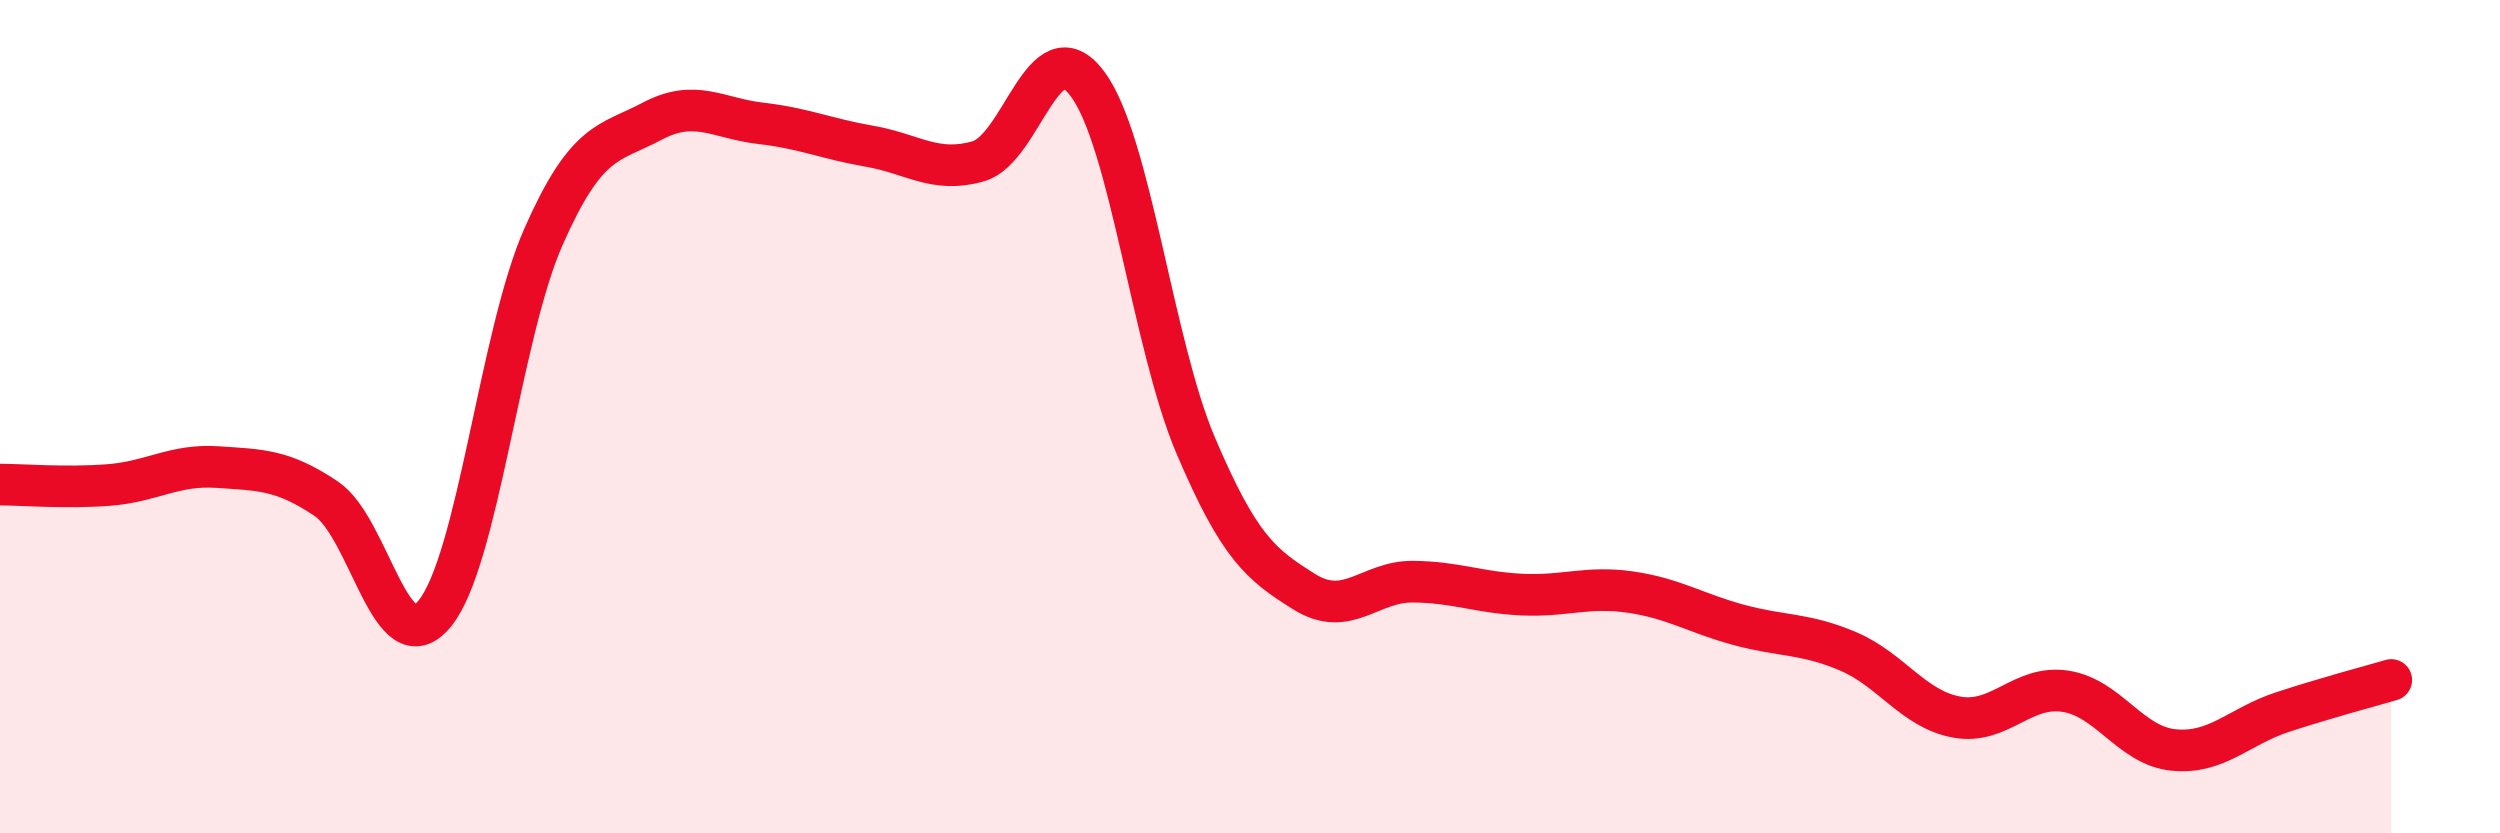
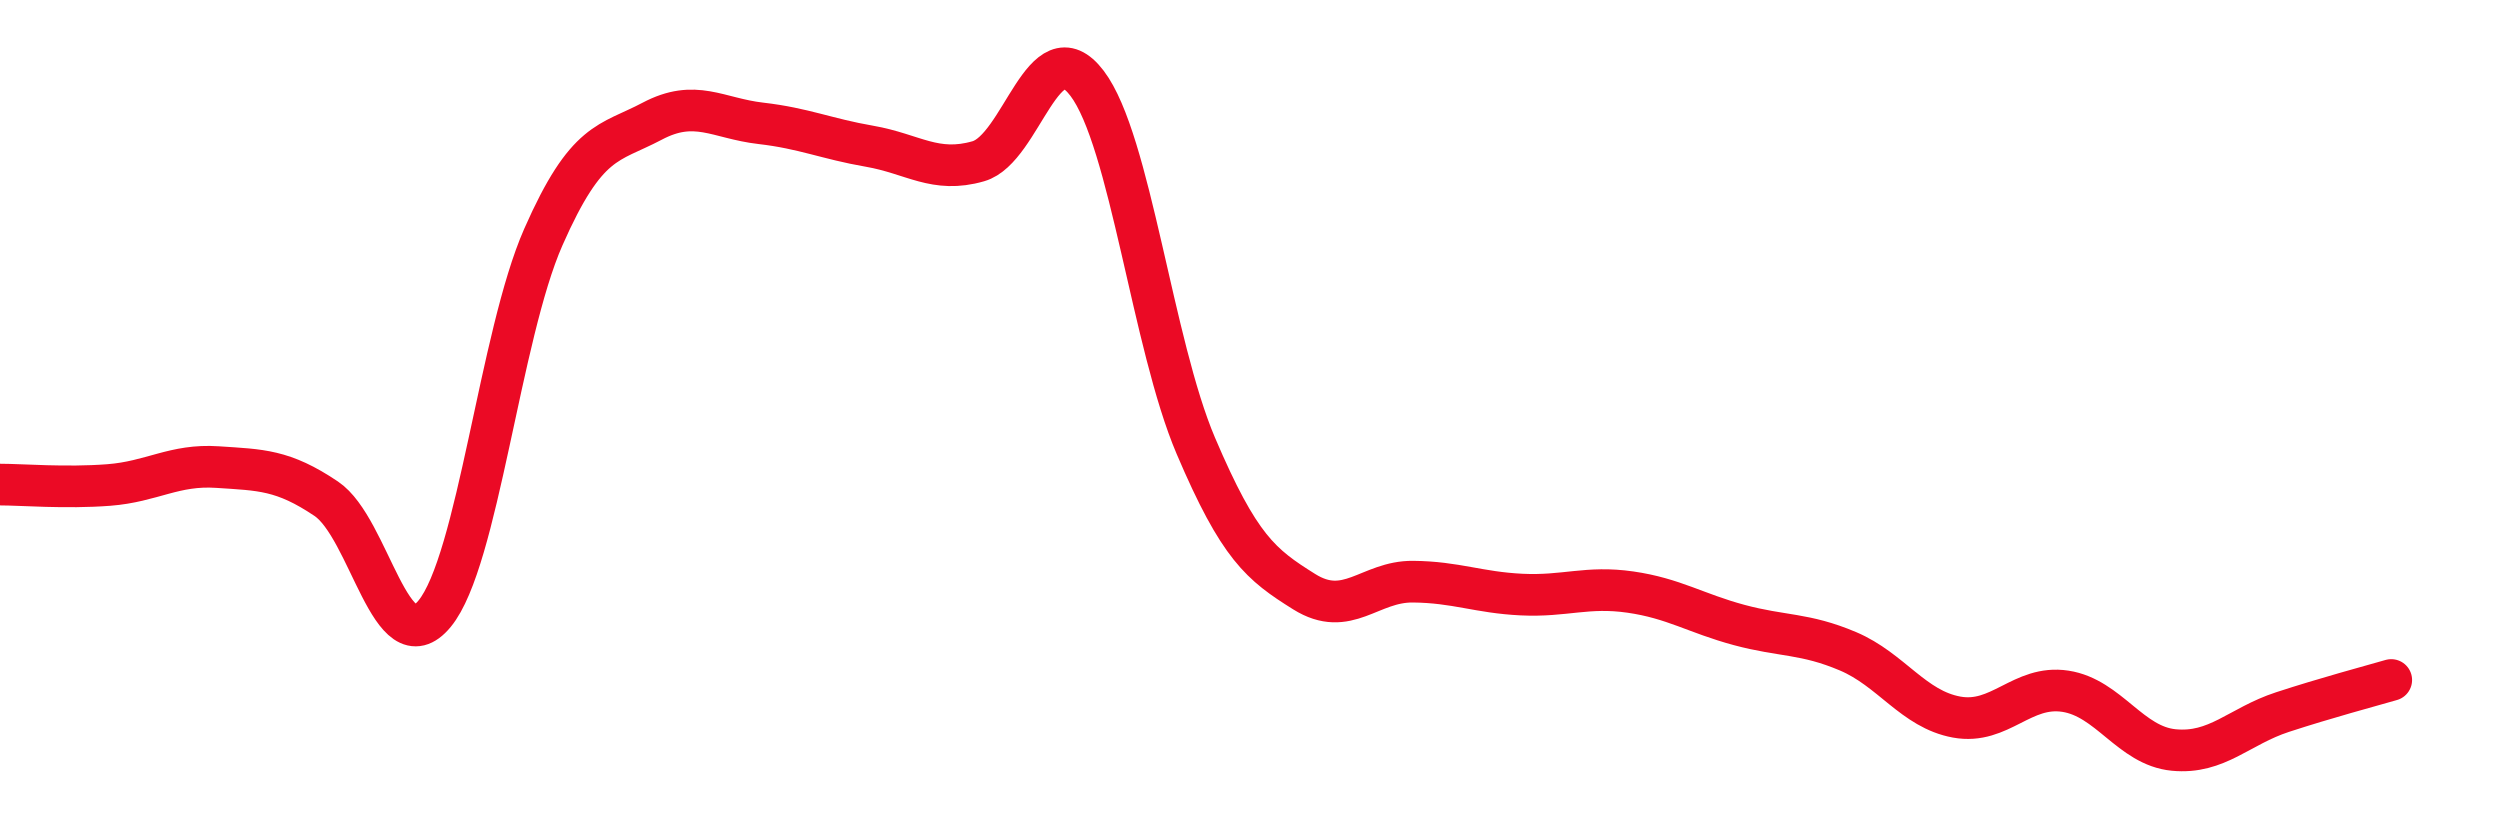
<svg xmlns="http://www.w3.org/2000/svg" width="60" height="20" viewBox="0 0 60 20">
-   <path d="M 0,11.63 C 0.52,11.63 1.57,11.72 2.61,11.64 C 3.65,11.56 4.18,11.14 5.22,11.21 C 6.26,11.28 6.79,11.27 7.83,11.97 C 8.87,12.67 9.39,15.99 10.43,14.73 C 11.47,13.47 12,8.05 13.04,5.69 C 14.08,3.33 14.61,3.46 15.65,2.91 C 16.69,2.36 17.22,2.84 18.26,2.96 C 19.3,3.08 19.83,3.33 20.87,3.51 C 21.91,3.69 22.44,4.17 23.48,3.87 C 24.52,3.57 25.05,0.63 26.09,2 C 27.13,3.37 27.66,8.26 28.7,10.7 C 29.74,13.14 30.26,13.55 31.3,14.2 C 32.34,14.85 32.87,13.95 33.91,13.96 C 34.95,13.97 35.48,14.22 36.52,14.27 C 37.56,14.32 38.09,14.06 39.13,14.21 C 40.17,14.36 40.7,14.72 41.74,15 C 42.78,15.28 43.31,15.19 44.35,15.63 C 45.39,16.07 45.92,17.02 46.96,17.21 C 48,17.4 48.53,16.43 49.57,16.59 C 50.61,16.75 51.13,17.9 52.17,18 C 53.21,18.1 53.74,17.43 54.78,17.09 C 55.82,16.75 56.87,16.47 57.39,16.32L57.39 20L0 20Z" fill="#EB0A25" opacity="0.1" stroke-linecap="round" stroke-linejoin="round" />
  <path d="M 0,11.63 C 0.52,11.63 1.57,11.72 2.61,11.64 C 3.65,11.56 4.18,11.14 5.22,11.21 C 6.26,11.28 6.79,11.27 7.83,11.97 C 8.87,12.67 9.39,15.99 10.43,14.73 C 11.47,13.47 12,8.05 13.04,5.69 C 14.08,3.33 14.61,3.46 15.65,2.91 C 16.69,2.36 17.22,2.84 18.26,2.96 C 19.3,3.08 19.83,3.33 20.87,3.51 C 21.91,3.69 22.44,4.17 23.48,3.87 C 24.52,3.57 25.05,0.63 26.09,2 C 27.13,3.37 27.66,8.26 28.7,10.7 C 29.74,13.14 30.26,13.55 31.3,14.2 C 32.34,14.85 32.87,13.95 33.91,13.96 C 34.95,13.97 35.48,14.22 36.52,14.27 C 37.56,14.32 38.09,14.06 39.13,14.21 C 40.17,14.36 40.7,14.72 41.74,15 C 42.78,15.28 43.31,15.19 44.35,15.63 C 45.39,16.07 45.92,17.02 46.96,17.21 C 48,17.4 48.53,16.43 49.57,16.59 C 50.61,16.75 51.13,17.9 52.17,18 C 53.21,18.1 53.74,17.43 54.78,17.09 C 55.82,16.75 56.87,16.47 57.39,16.32" stroke="#EB0A25" stroke-width="1" fill="none" stroke-linecap="round" stroke-linejoin="round" />
</svg>